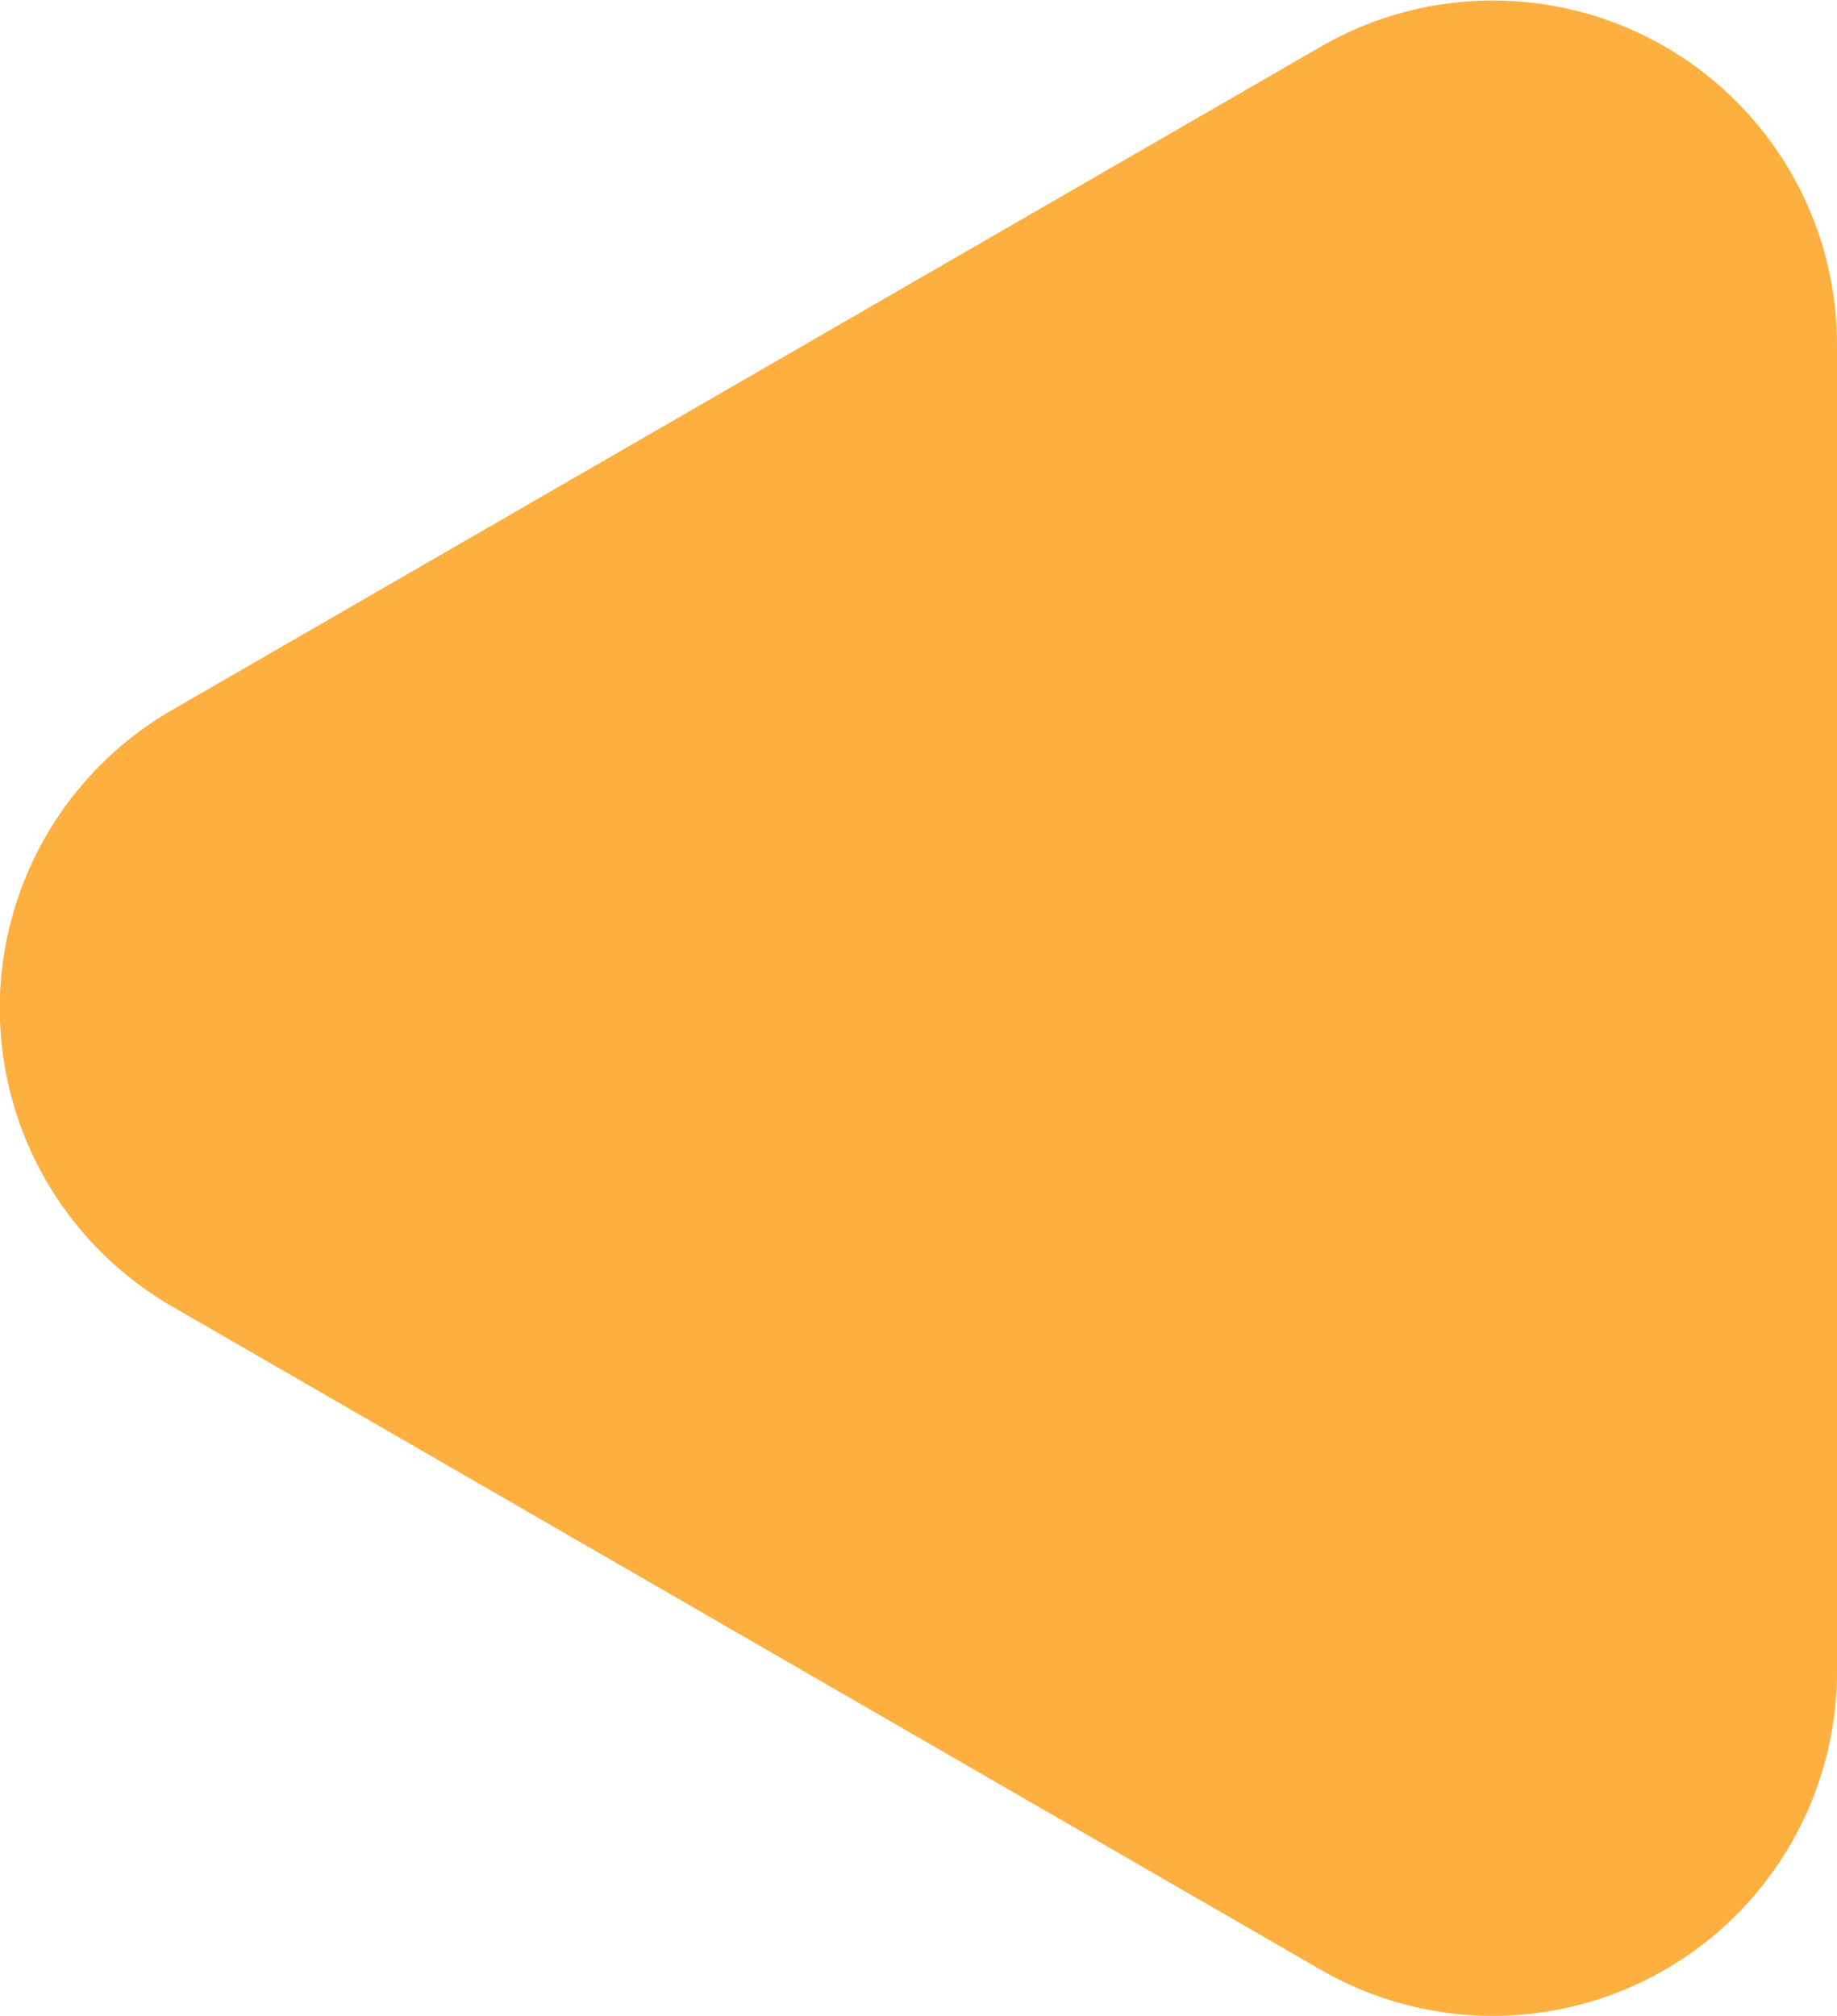
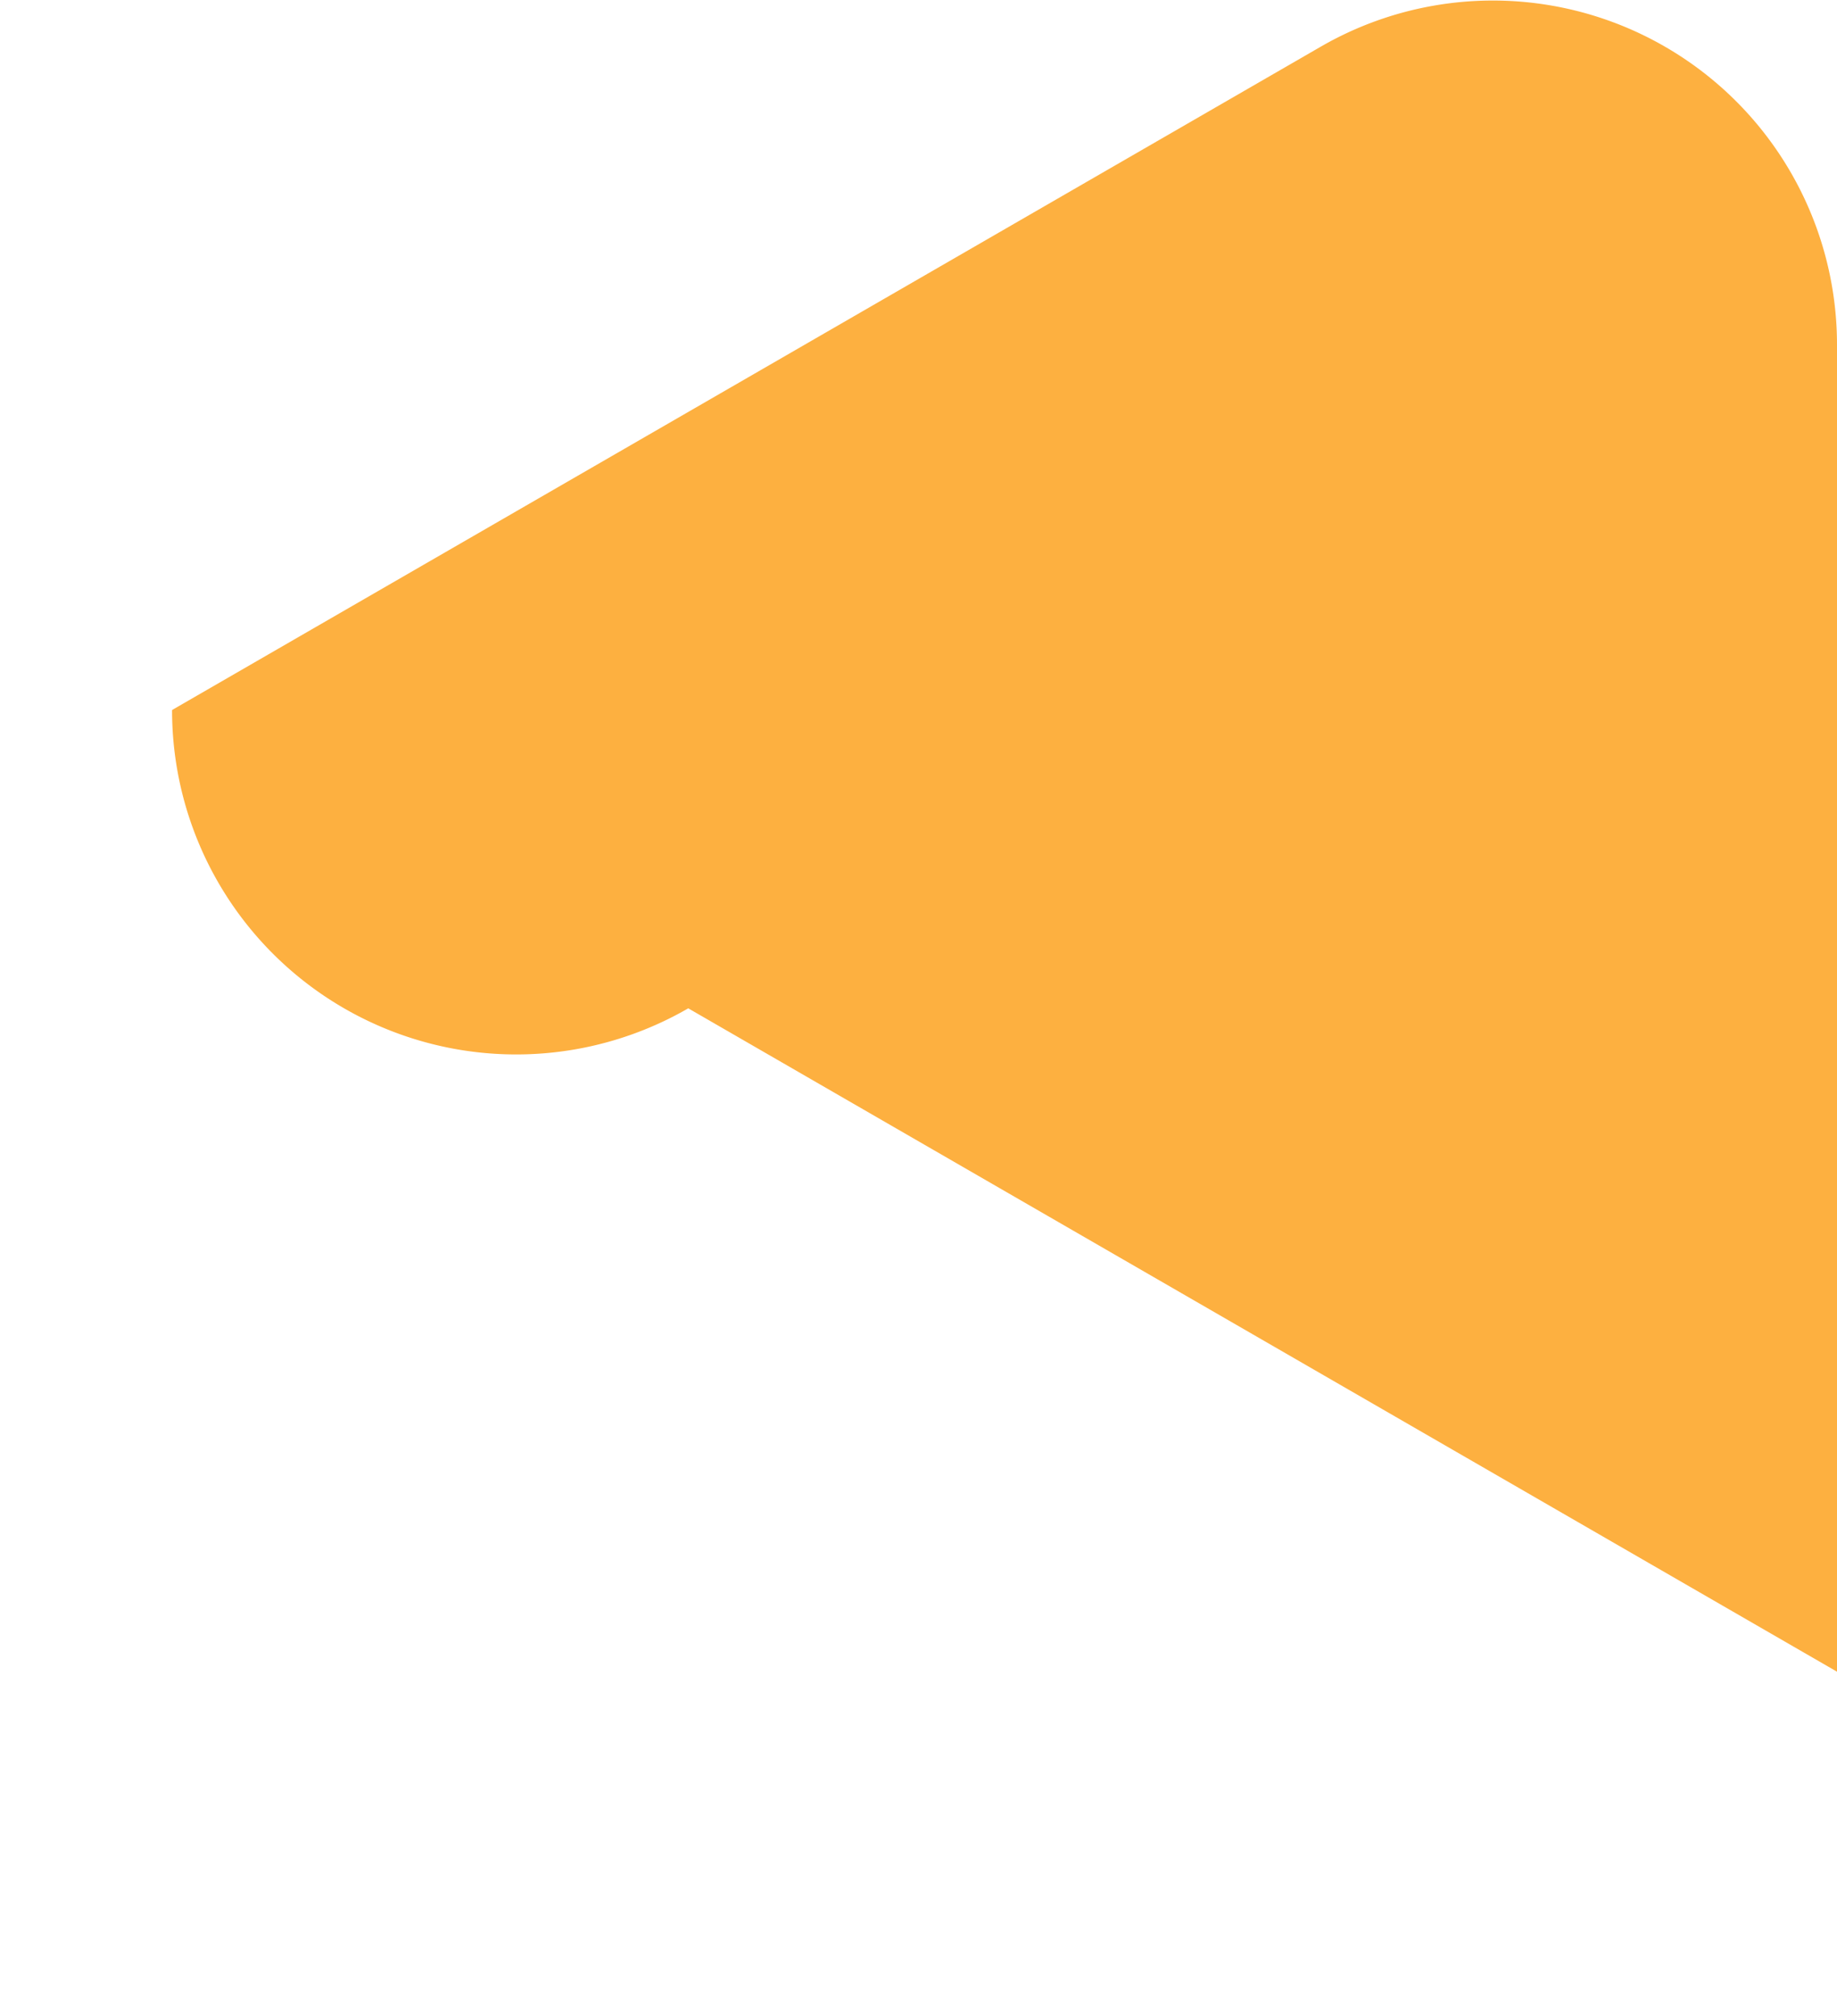
<svg xmlns="http://www.w3.org/2000/svg" width="36.47" height="40.018" viewBox="0 0 36.47 40.018">
-   <path id="Path_674" data-name="Path 674" d="M699.065,1778.712l22.806-13.167a6.832,6.832,0,0,1,10.248,5.917V1797.8a6.833,6.833,0,0,1-10.248,5.917l-22.806-13.167A6.832,6.832,0,0,1,699.065,1778.712Z" transform="translate(-695.649 -1764.619)" fill="#fdb040" />
+   <path id="Path_674" data-name="Path 674" d="M699.065,1778.712l22.806-13.167a6.832,6.832,0,0,1,10.248,5.917V1797.8l-22.806-13.167A6.832,6.832,0,0,1,699.065,1778.712Z" transform="translate(-695.649 -1764.619)" fill="#fdb040" />
</svg>